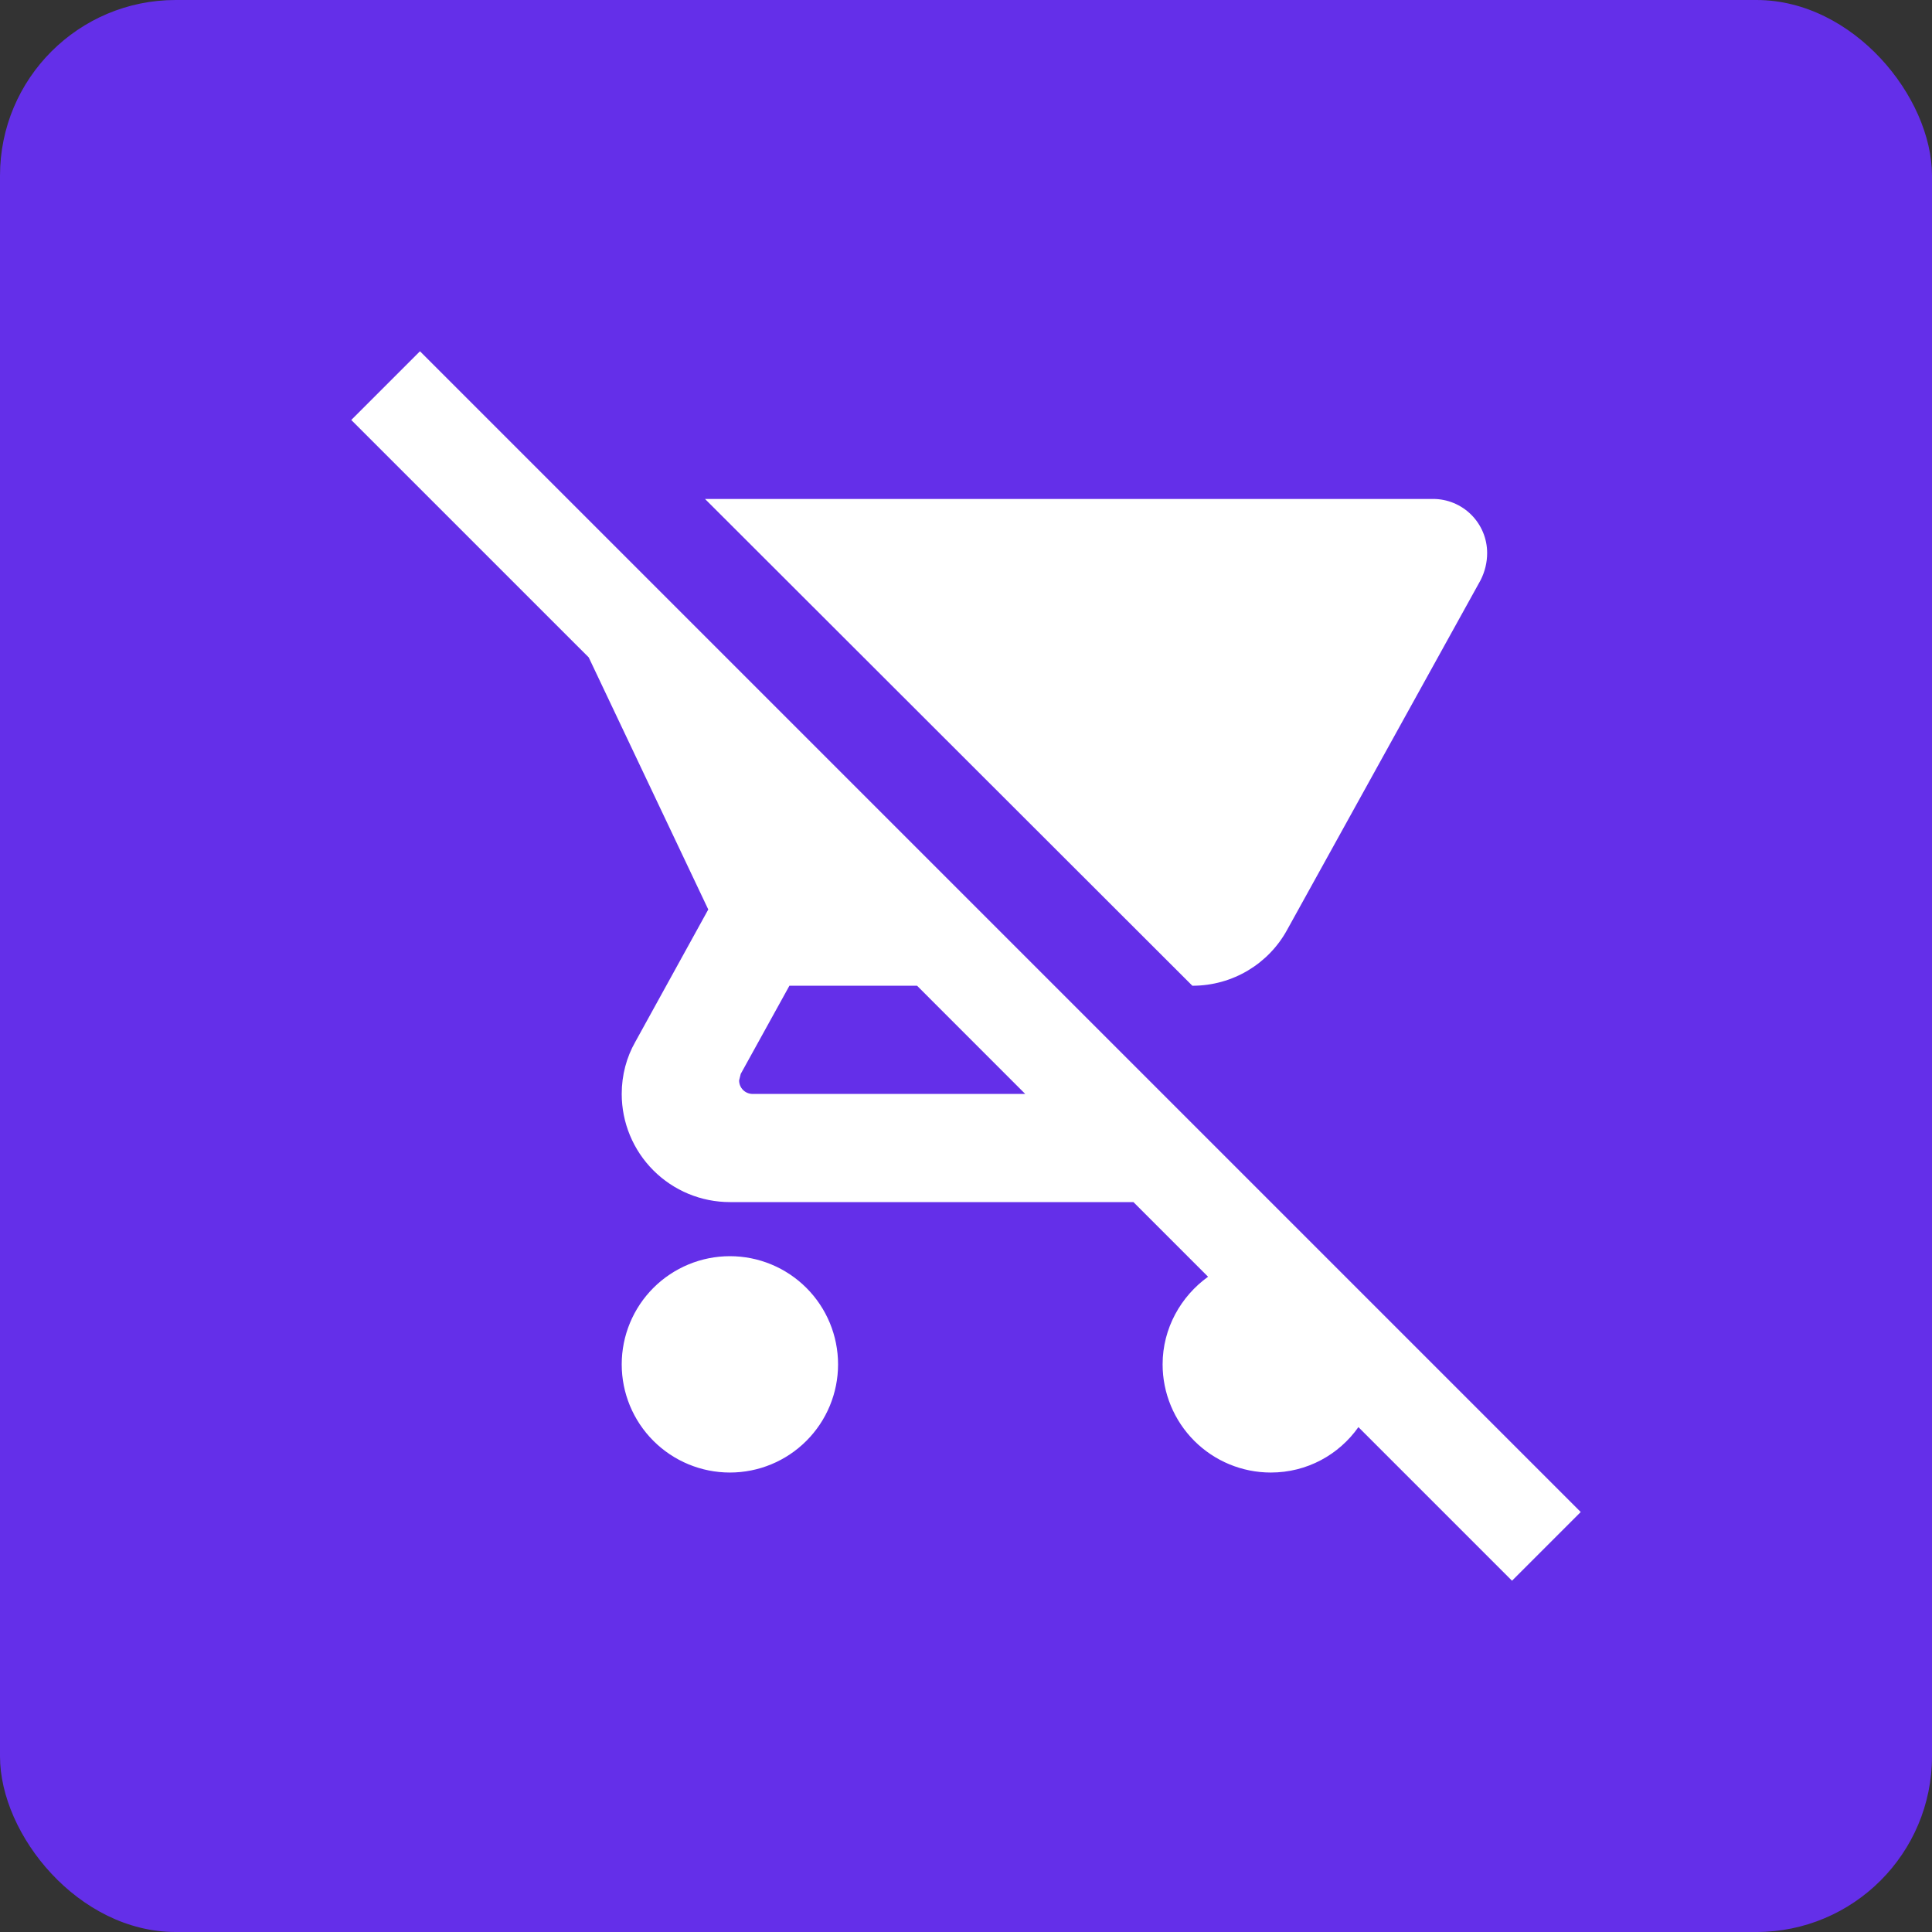
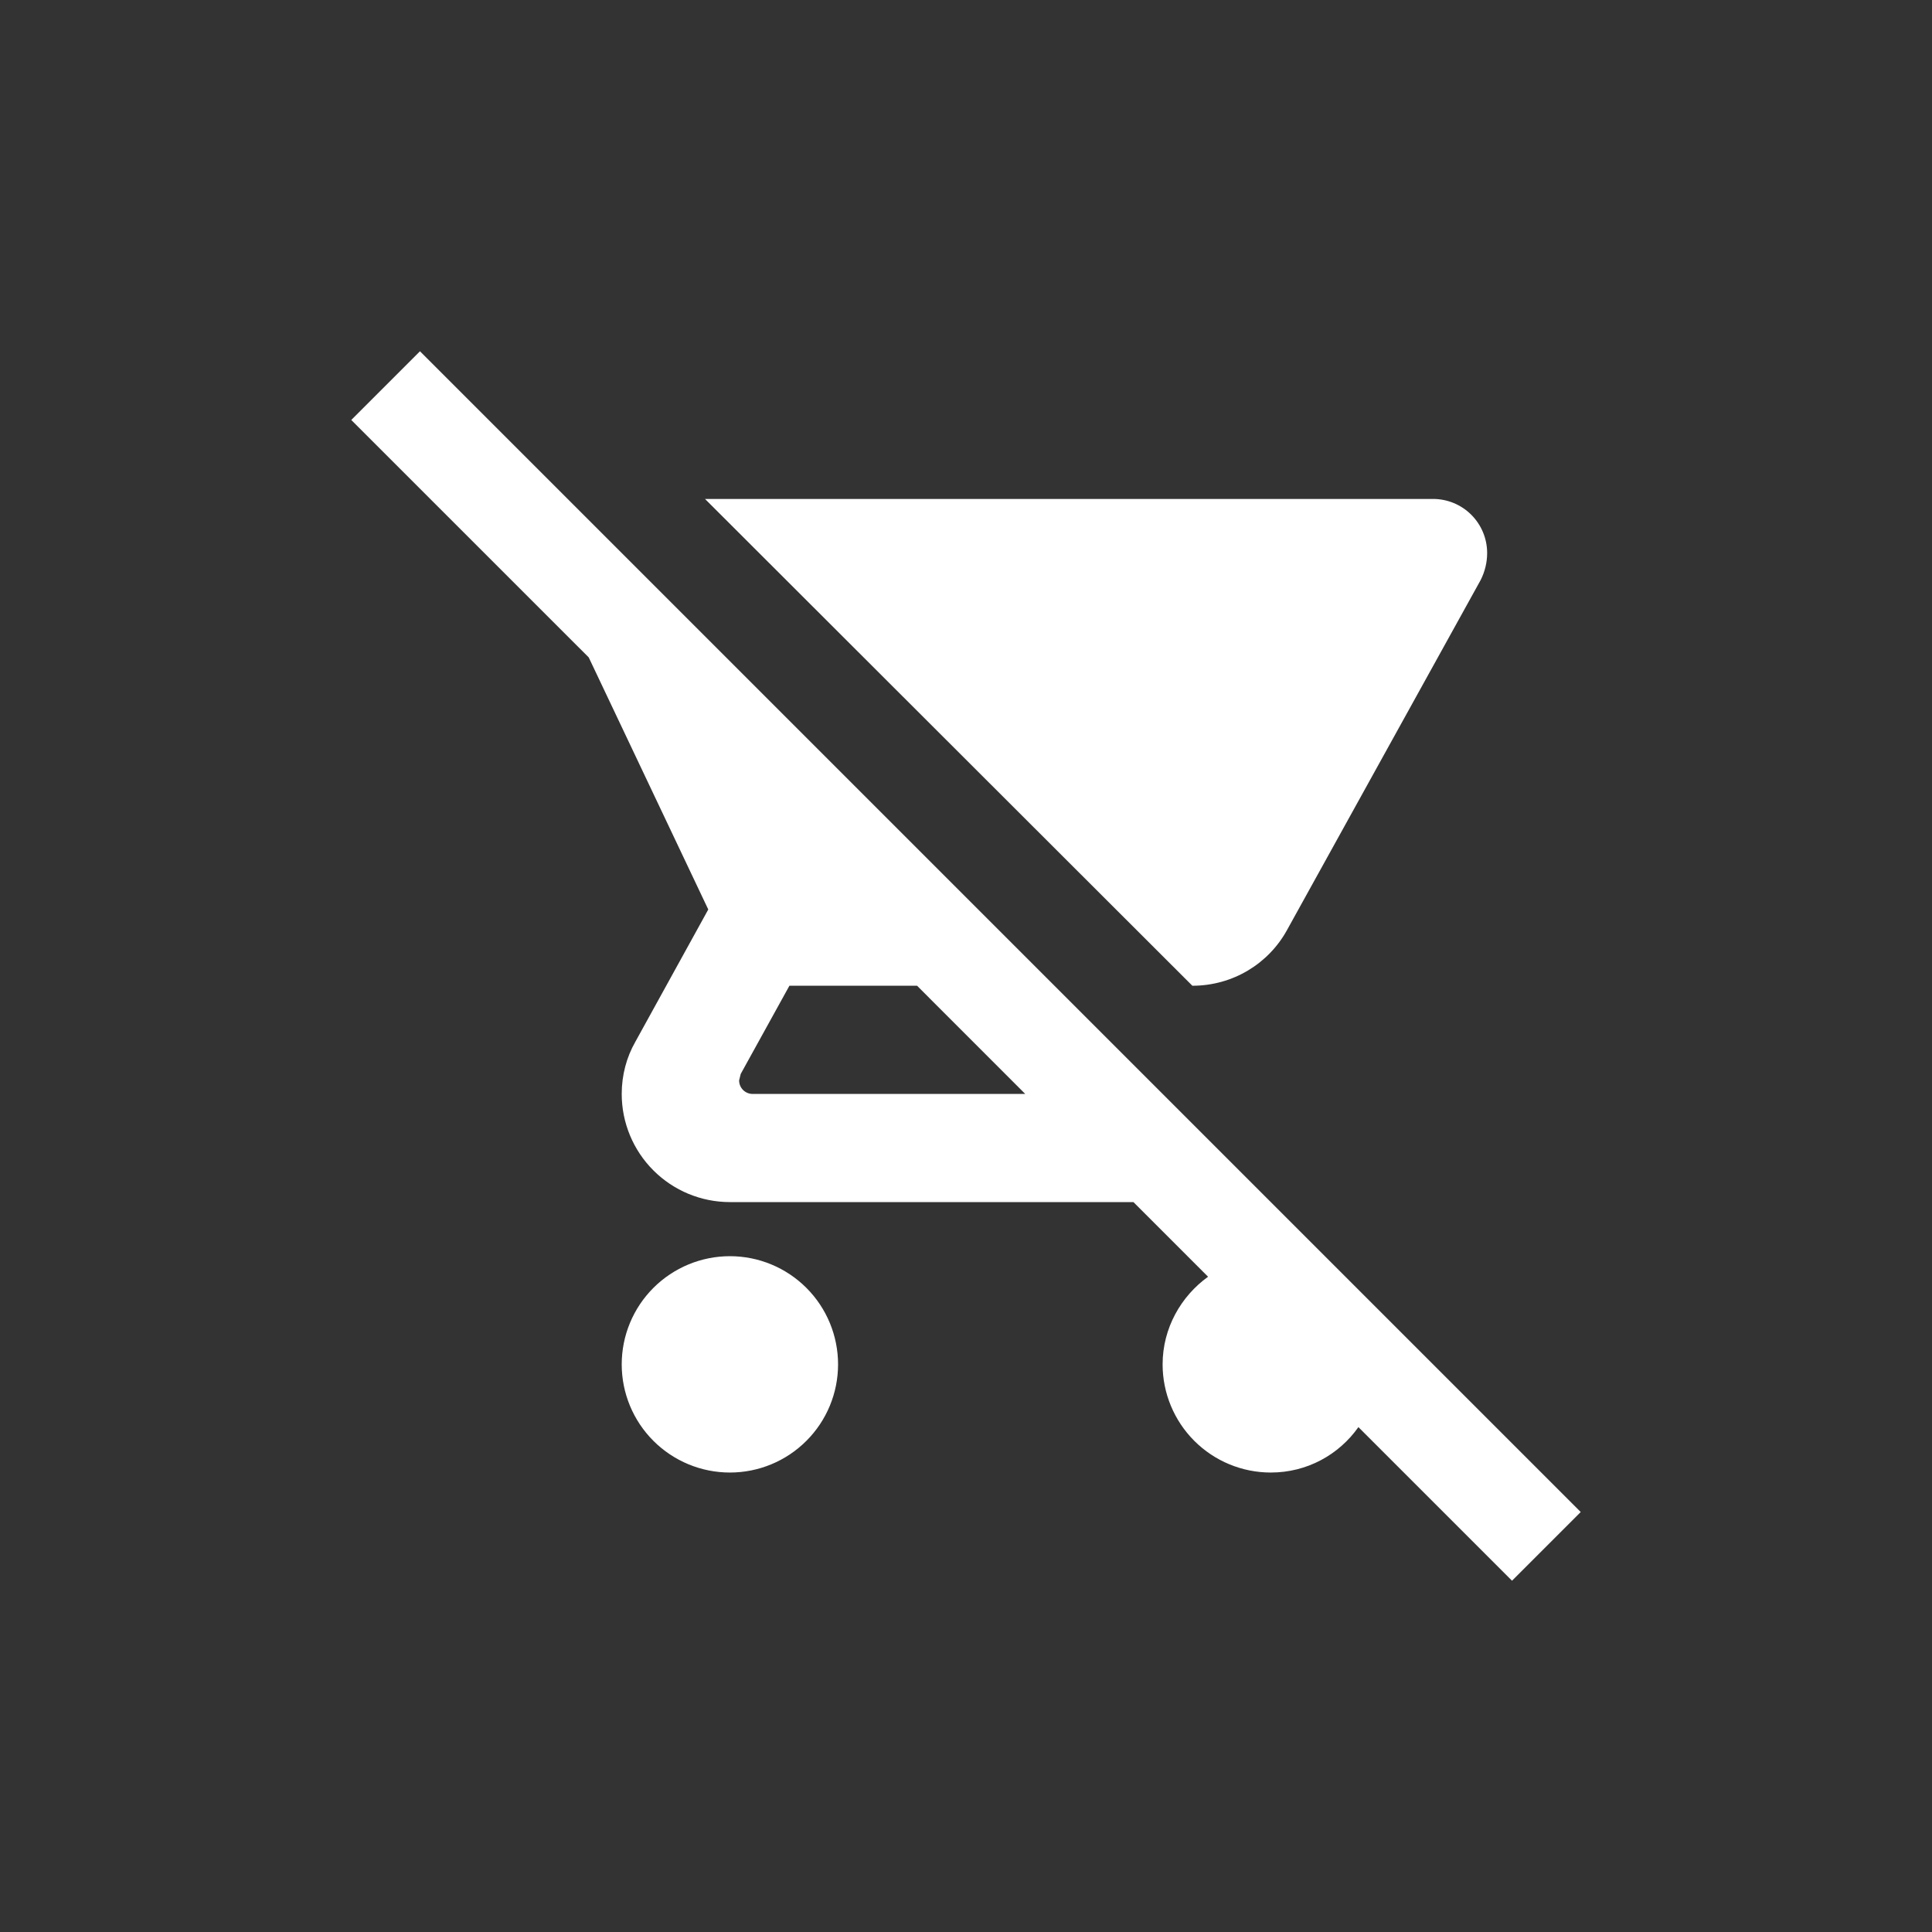
<svg xmlns="http://www.w3.org/2000/svg" width="55" height="55" viewBox="0 0 55 55" fill="none">
  <rect x="0" y="0" width="55" height="55" fill="#333333" stroke="none" />
-   <rect width="55" height="55" rx="5" fill="#642FE9" />
  <path d="M45 43.044L11.956 10L10 11.956L16.76 18.715L20.163 25.891L18.084 29.663C17.838 30.095 17.699 30.603 17.699 31.142C17.699 31.958 18.023 32.742 18.601 33.319C19.179 33.897 19.962 34.221 20.779 34.221H32.266L34.391 36.346C33.621 36.901 33.097 37.809 33.097 38.841C33.097 39.657 33.422 40.441 33.999 41.018C34.577 41.596 35.36 41.92 36.177 41.92C37.209 41.92 38.117 41.412 38.671 40.627L43.044 45L45 43.044ZM21.425 31.142C21.323 31.142 21.225 31.101 21.153 31.029C21.081 30.957 21.041 30.859 21.041 30.757L21.087 30.572L22.473 28.062H26.107L29.186 31.142H21.425ZM33.944 28.062C35.099 28.062 36.115 27.431 36.639 26.476L42.151 16.513C42.275 16.267 42.336 16.005 42.336 15.743C42.336 15.335 42.174 14.944 41.885 14.655C41.596 14.366 41.205 14.204 40.796 14.204H20.07L33.944 28.062ZM20.779 35.761C19.962 35.761 19.179 36.086 18.601 36.663C18.023 37.241 17.699 38.024 17.699 38.841C17.699 39.657 18.023 40.441 18.601 41.018C19.179 41.596 19.962 41.92 20.779 41.92C21.596 41.92 22.379 41.596 22.956 41.018C23.534 40.441 23.858 39.657 23.858 38.841C23.858 38.024 23.534 37.241 22.956 36.663C22.379 36.086 21.596 35.761 20.779 35.761Z" fill="white" />
</svg>